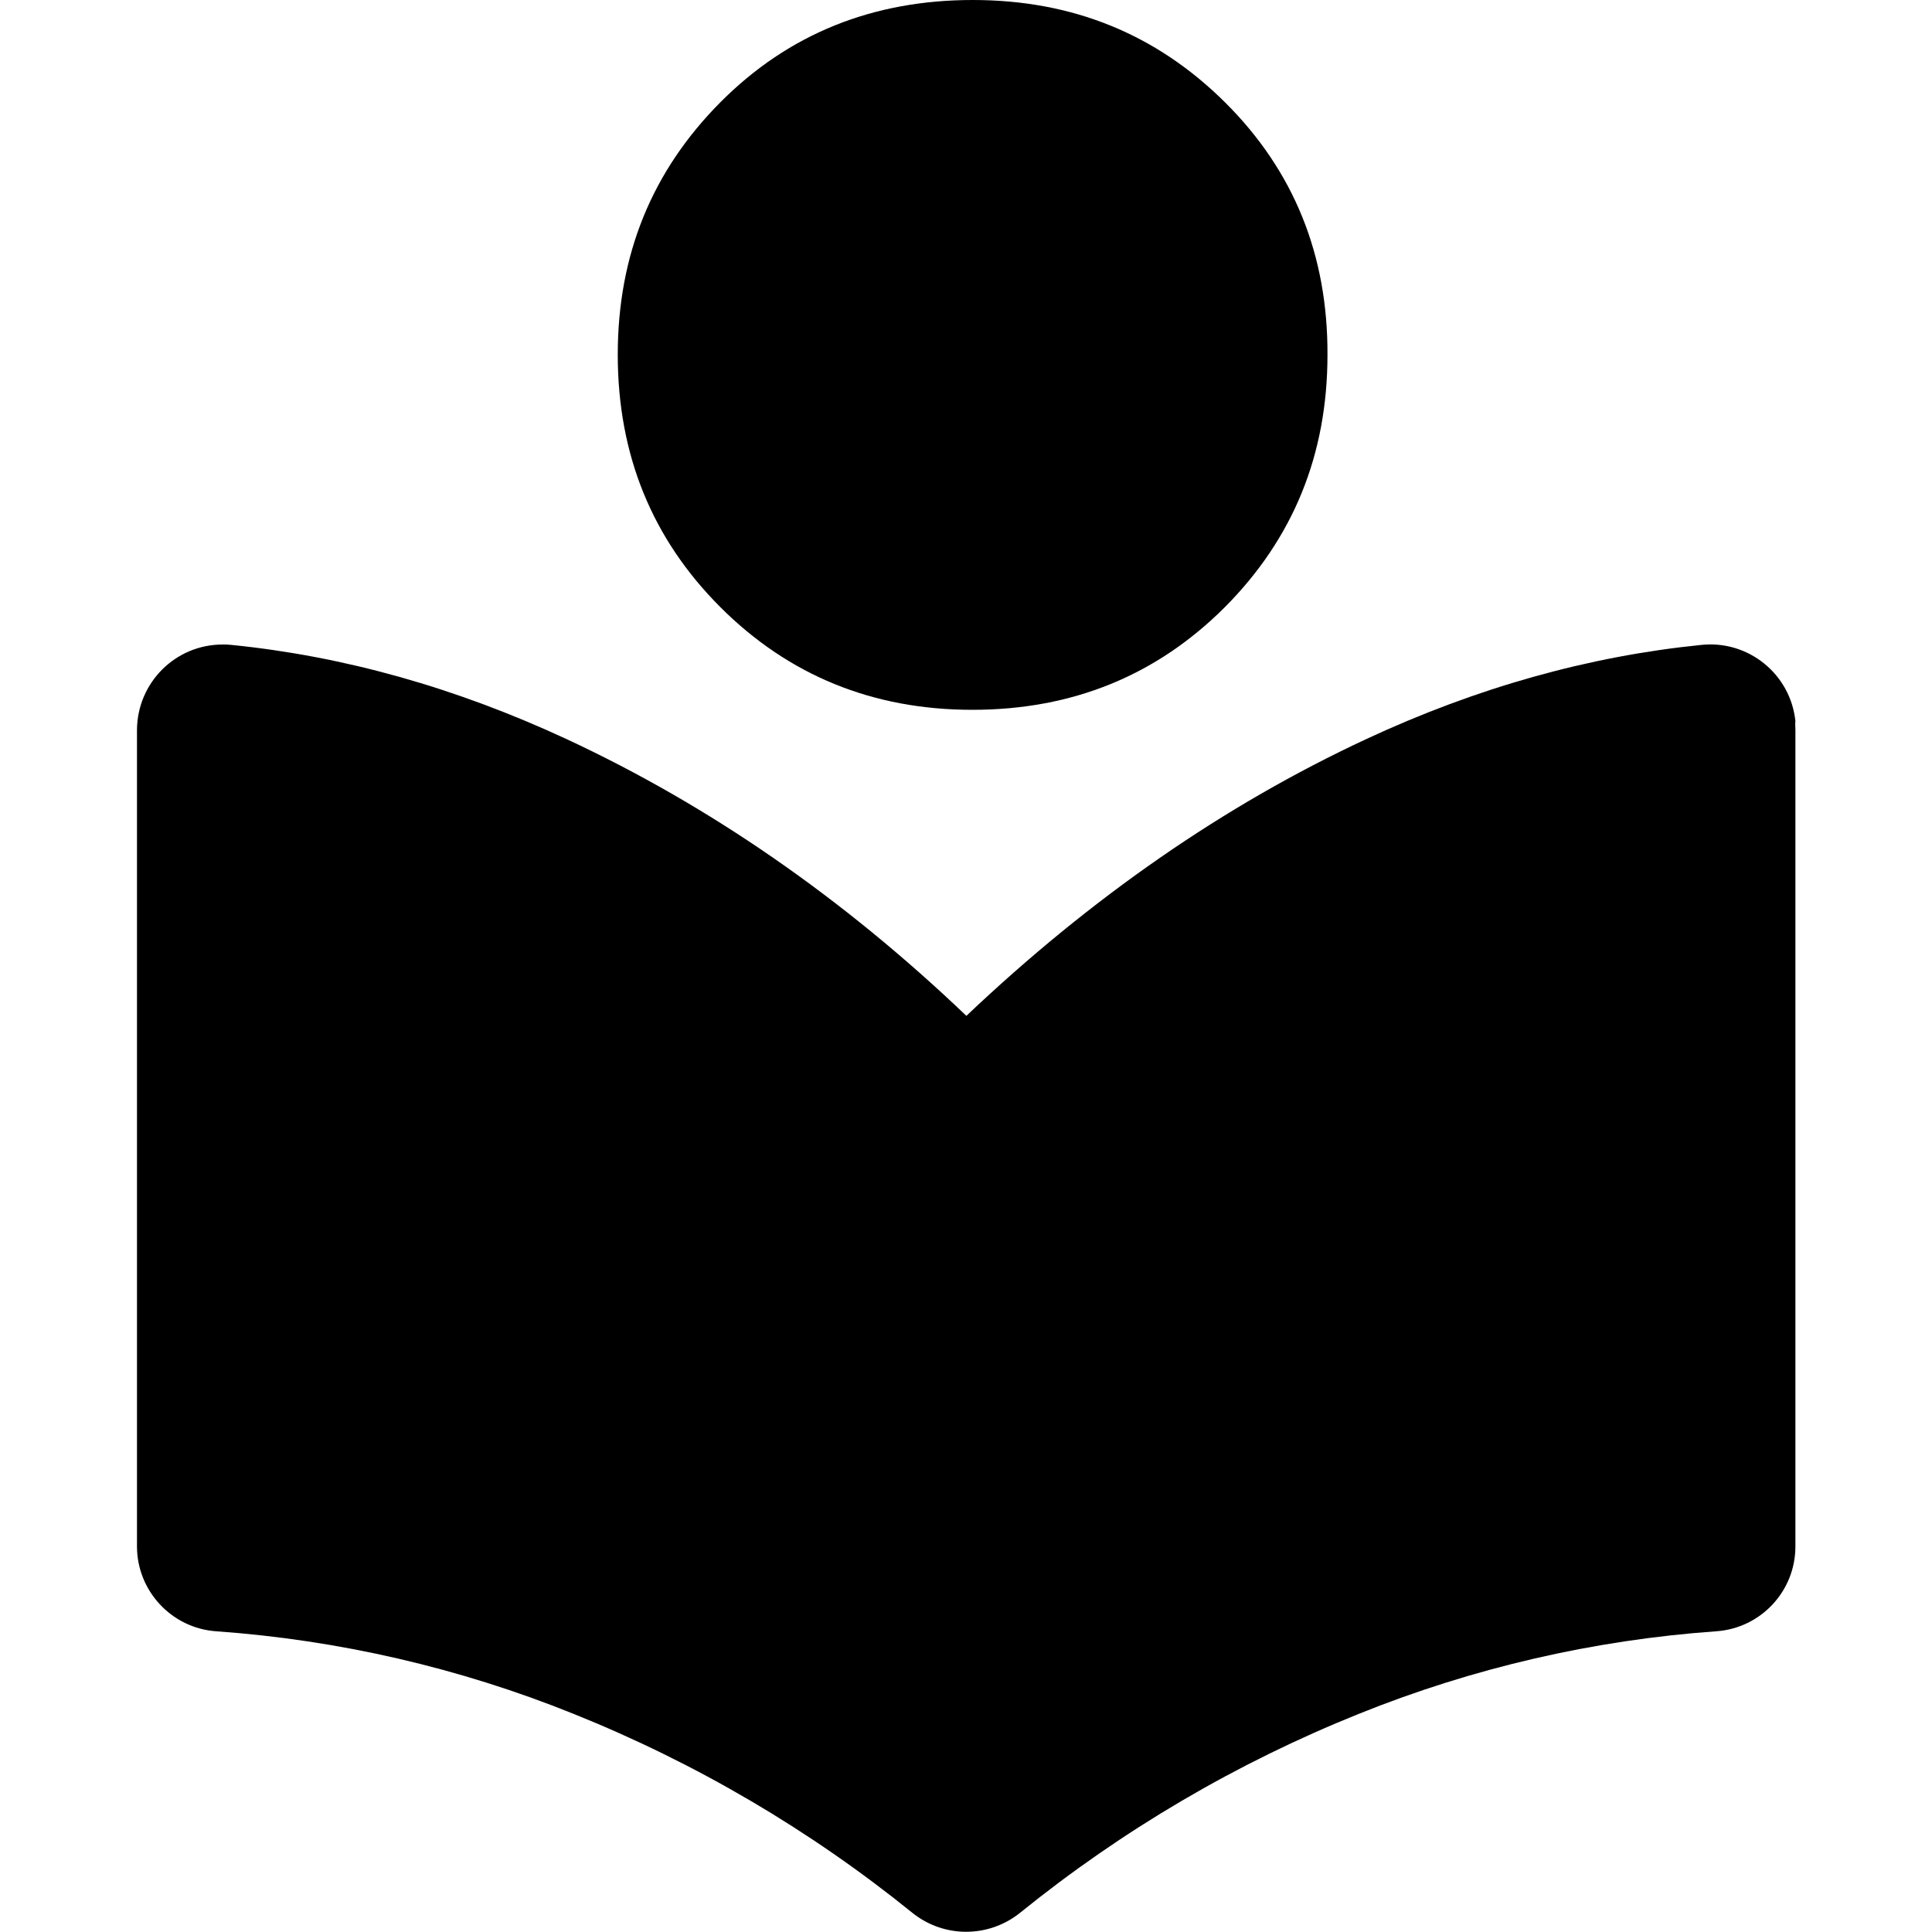
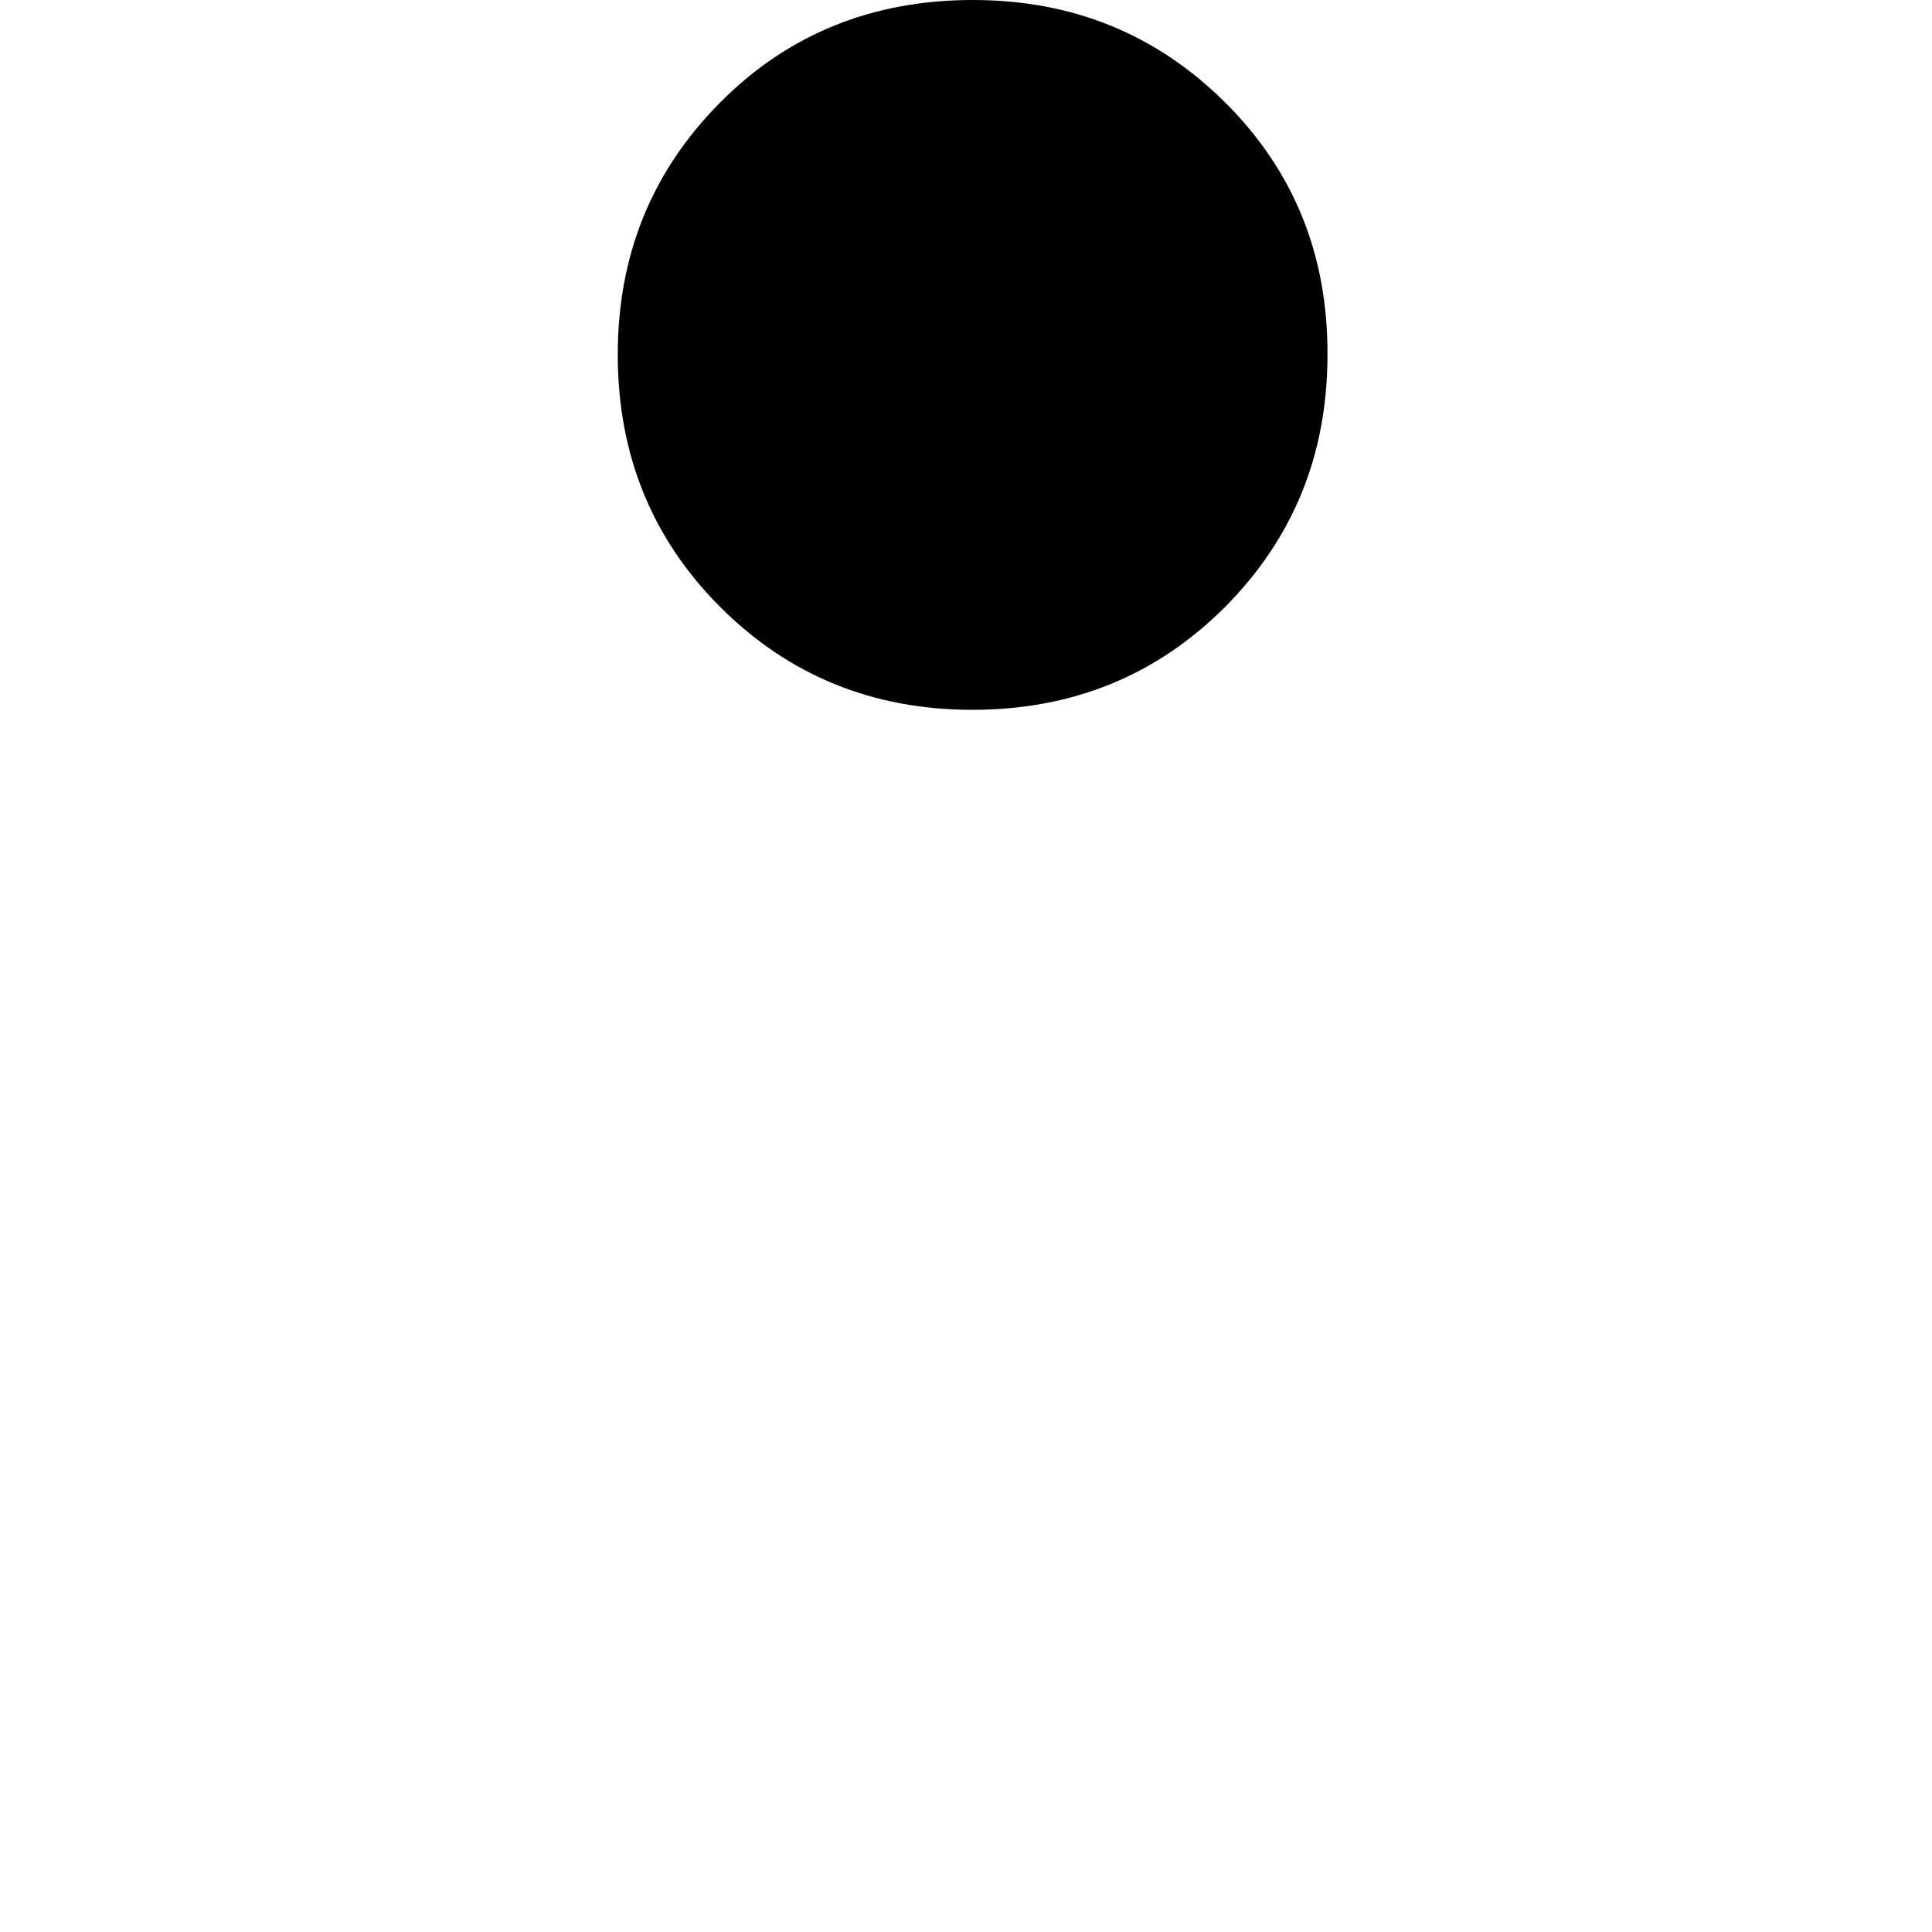
<svg xmlns="http://www.w3.org/2000/svg" width="20" height="20" viewBox="0 0 20 20" fill="none">
  <path d="M13.742 3.672C13.742 4.707 13.387 5.574 12.68 6.285C11.973 6.992 11.102 7.348 10.066 7.348C9.035 7.348 8.164 6.992 7.457 6.285C6.75 5.578 6.395 4.707 6.395 3.672C6.395 2.637 6.75 1.77 7.457 1.059C8.164 0.348 9.039 0 10.07 0C11.105 0 11.973 0.355 12.684 1.062C13.395 1.77 13.746 2.641 13.742 3.672Z" fill="black" />
-   <path d="M18.586 7.555V16.008C18.586 16.473 18.227 16.855 17.766 16.887C16.496 16.977 15.246 17.266 14.066 17.742C12.801 18.25 11.617 18.945 10.555 19.805C10.23 20.062 9.773 20.062 9.449 19.805C8.387 18.945 7.203 18.25 5.938 17.742C4.758 17.266 3.508 16.977 2.238 16.887C1.777 16.855 1.418 16.469 1.418 16.008V7.555C1.422 7.066 1.816 6.672 2.305 6.672C2.336 6.672 2.363 6.672 2.395 6.676C3.559 6.793 4.715 7.117 5.867 7.652C7.336 8.336 8.719 9.289 10.004 10.516C11.293 9.293 12.672 8.336 14.141 7.652C15.289 7.117 16.449 6.793 17.613 6.676C18.098 6.625 18.535 6.977 18.586 7.465C18.582 7.496 18.586 7.527 18.586 7.555Z" fill="black" />
</svg>